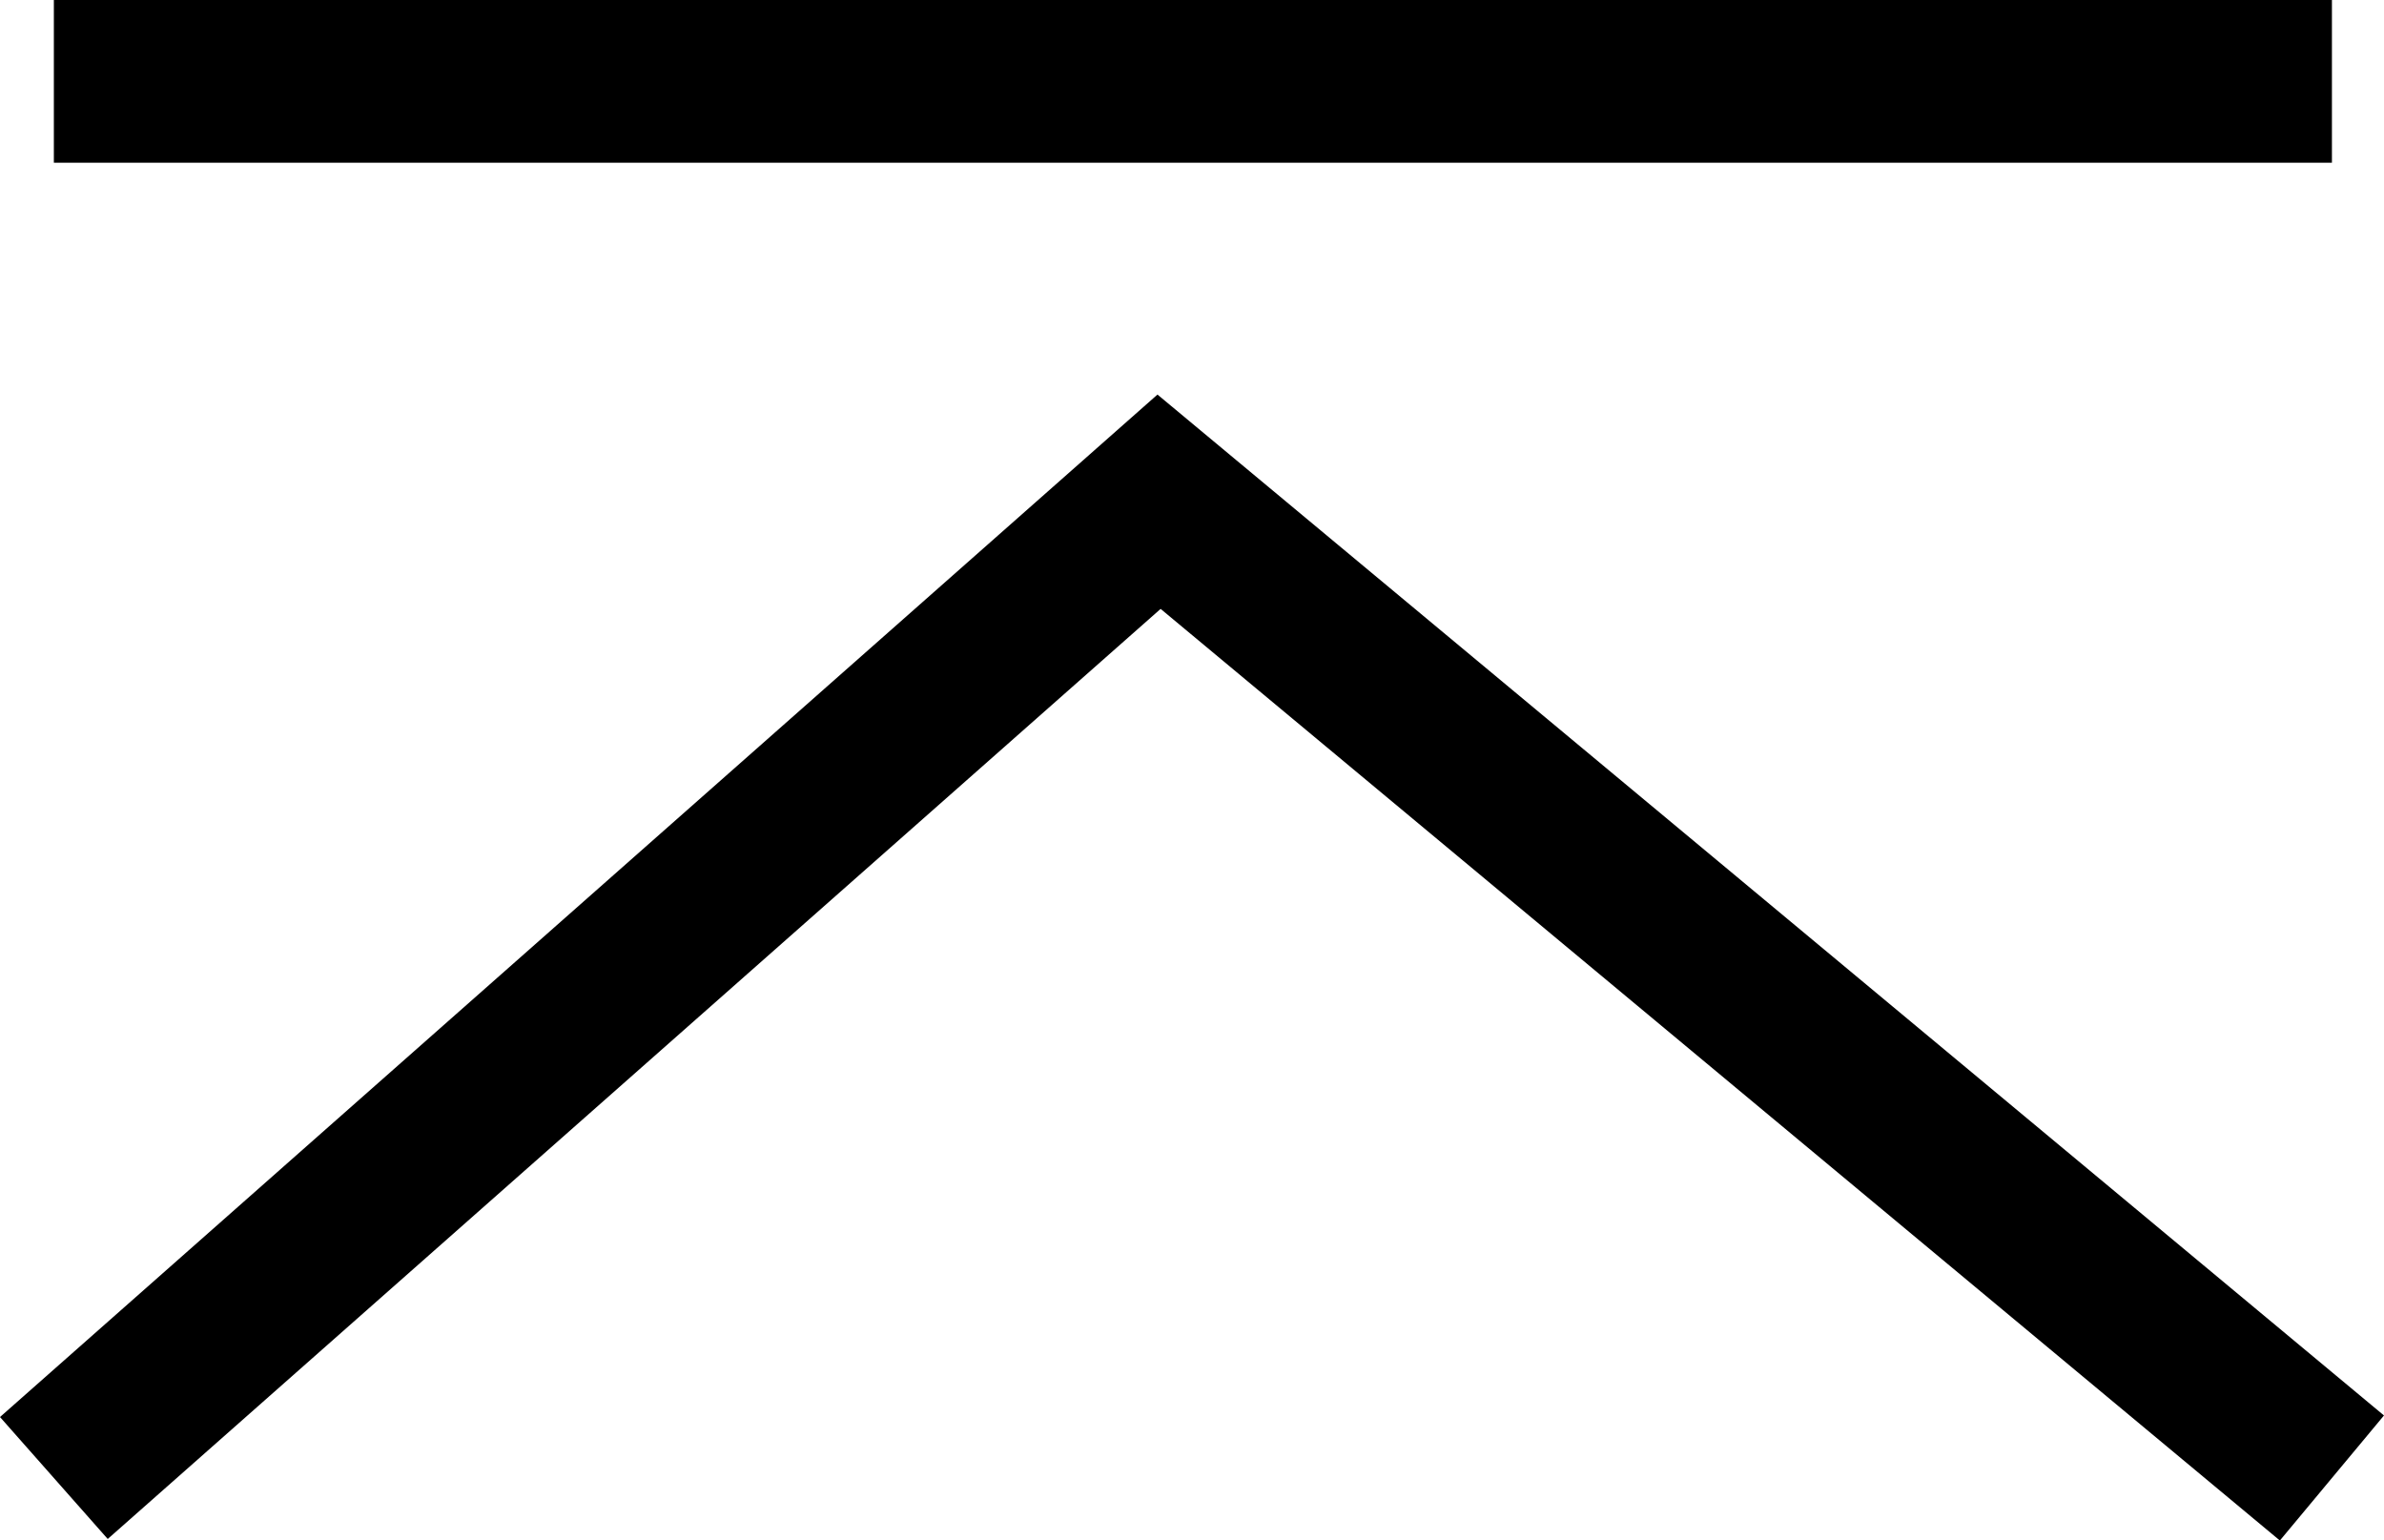
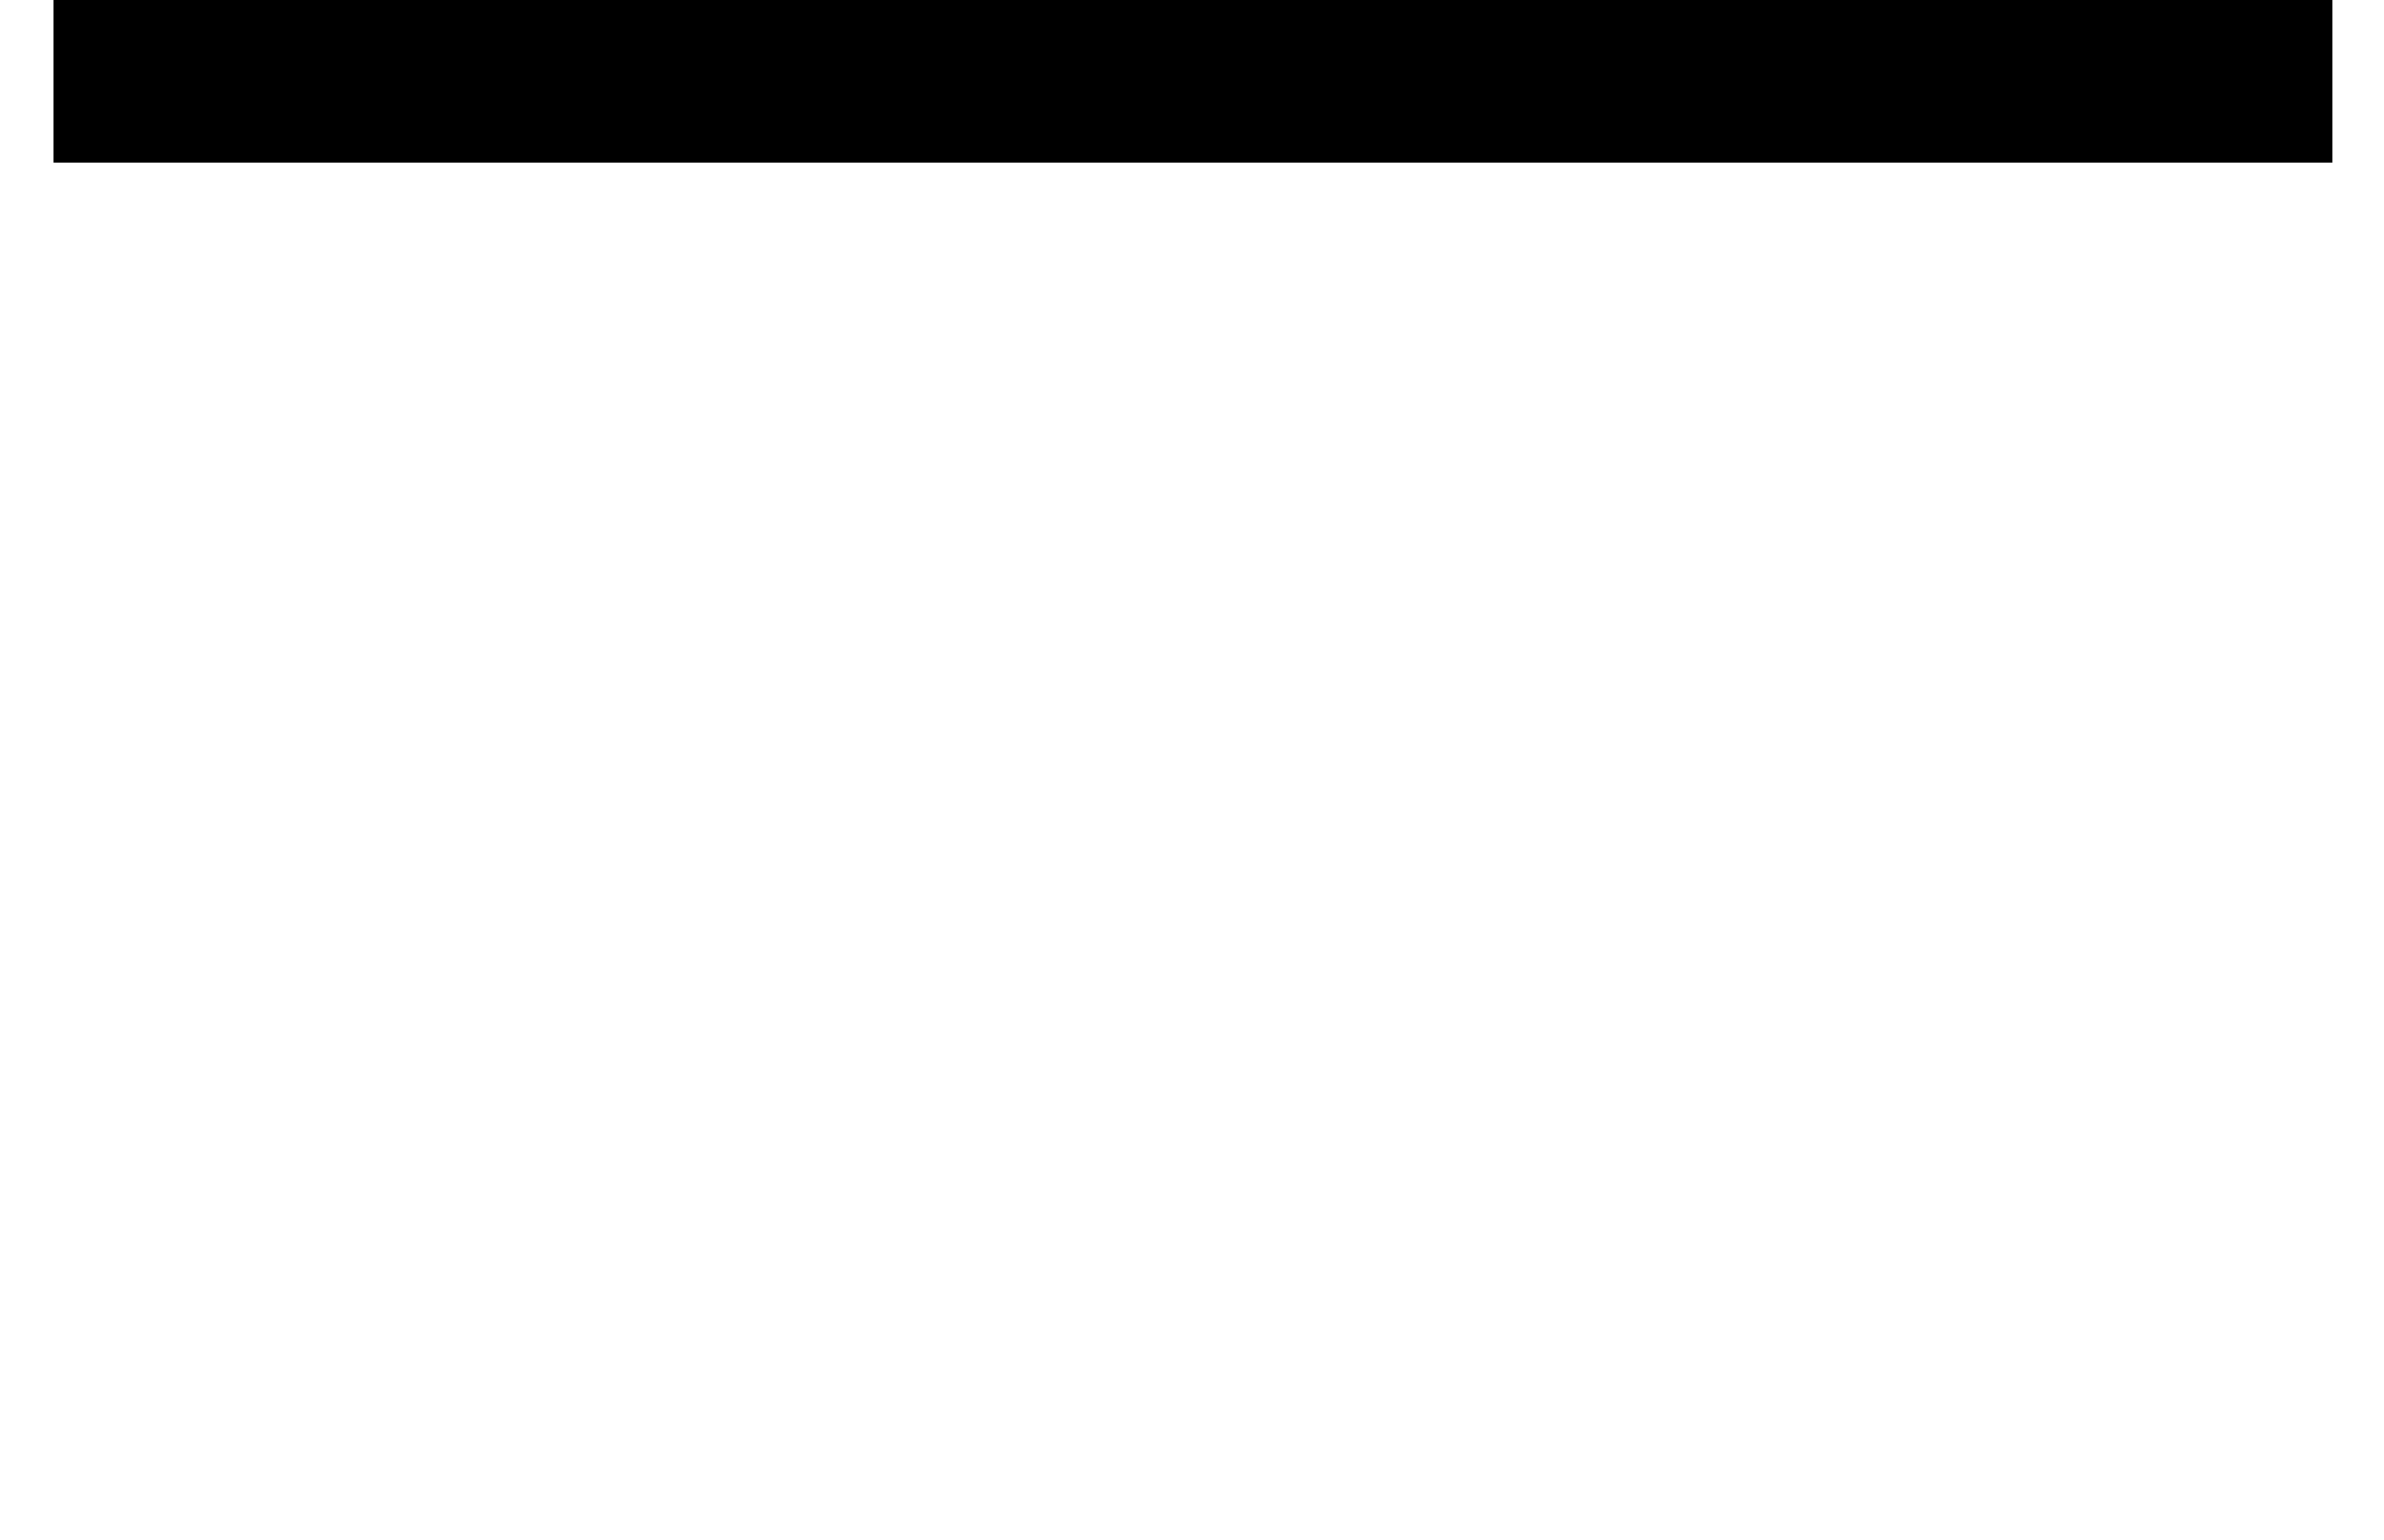
<svg xmlns="http://www.w3.org/2000/svg" width="29.302" height="18.934" viewBox="0 0 29.302 18.934">
  <g id="グループ_465" data-name="グループ 465" transform="translate(-1022.338 -6640.35)">
    <g id="グループ_464" data-name="グループ 464" transform="translate(394.5 -2736.083)">
-       <path id="パス_23" data-name="パス 23" d="M4807.331,9339.6l13.584-12,14.416,12" transform="translate(-4178.831 55)" fill="none" stroke="#000" stroke-width="2" />
      <path id="パス_24" data-name="パス 24" d="M4818,9377.433h28" transform="translate(-4189.5)" fill="none" stroke="#000" stroke-width="2" />
    </g>
  </g>
</svg>